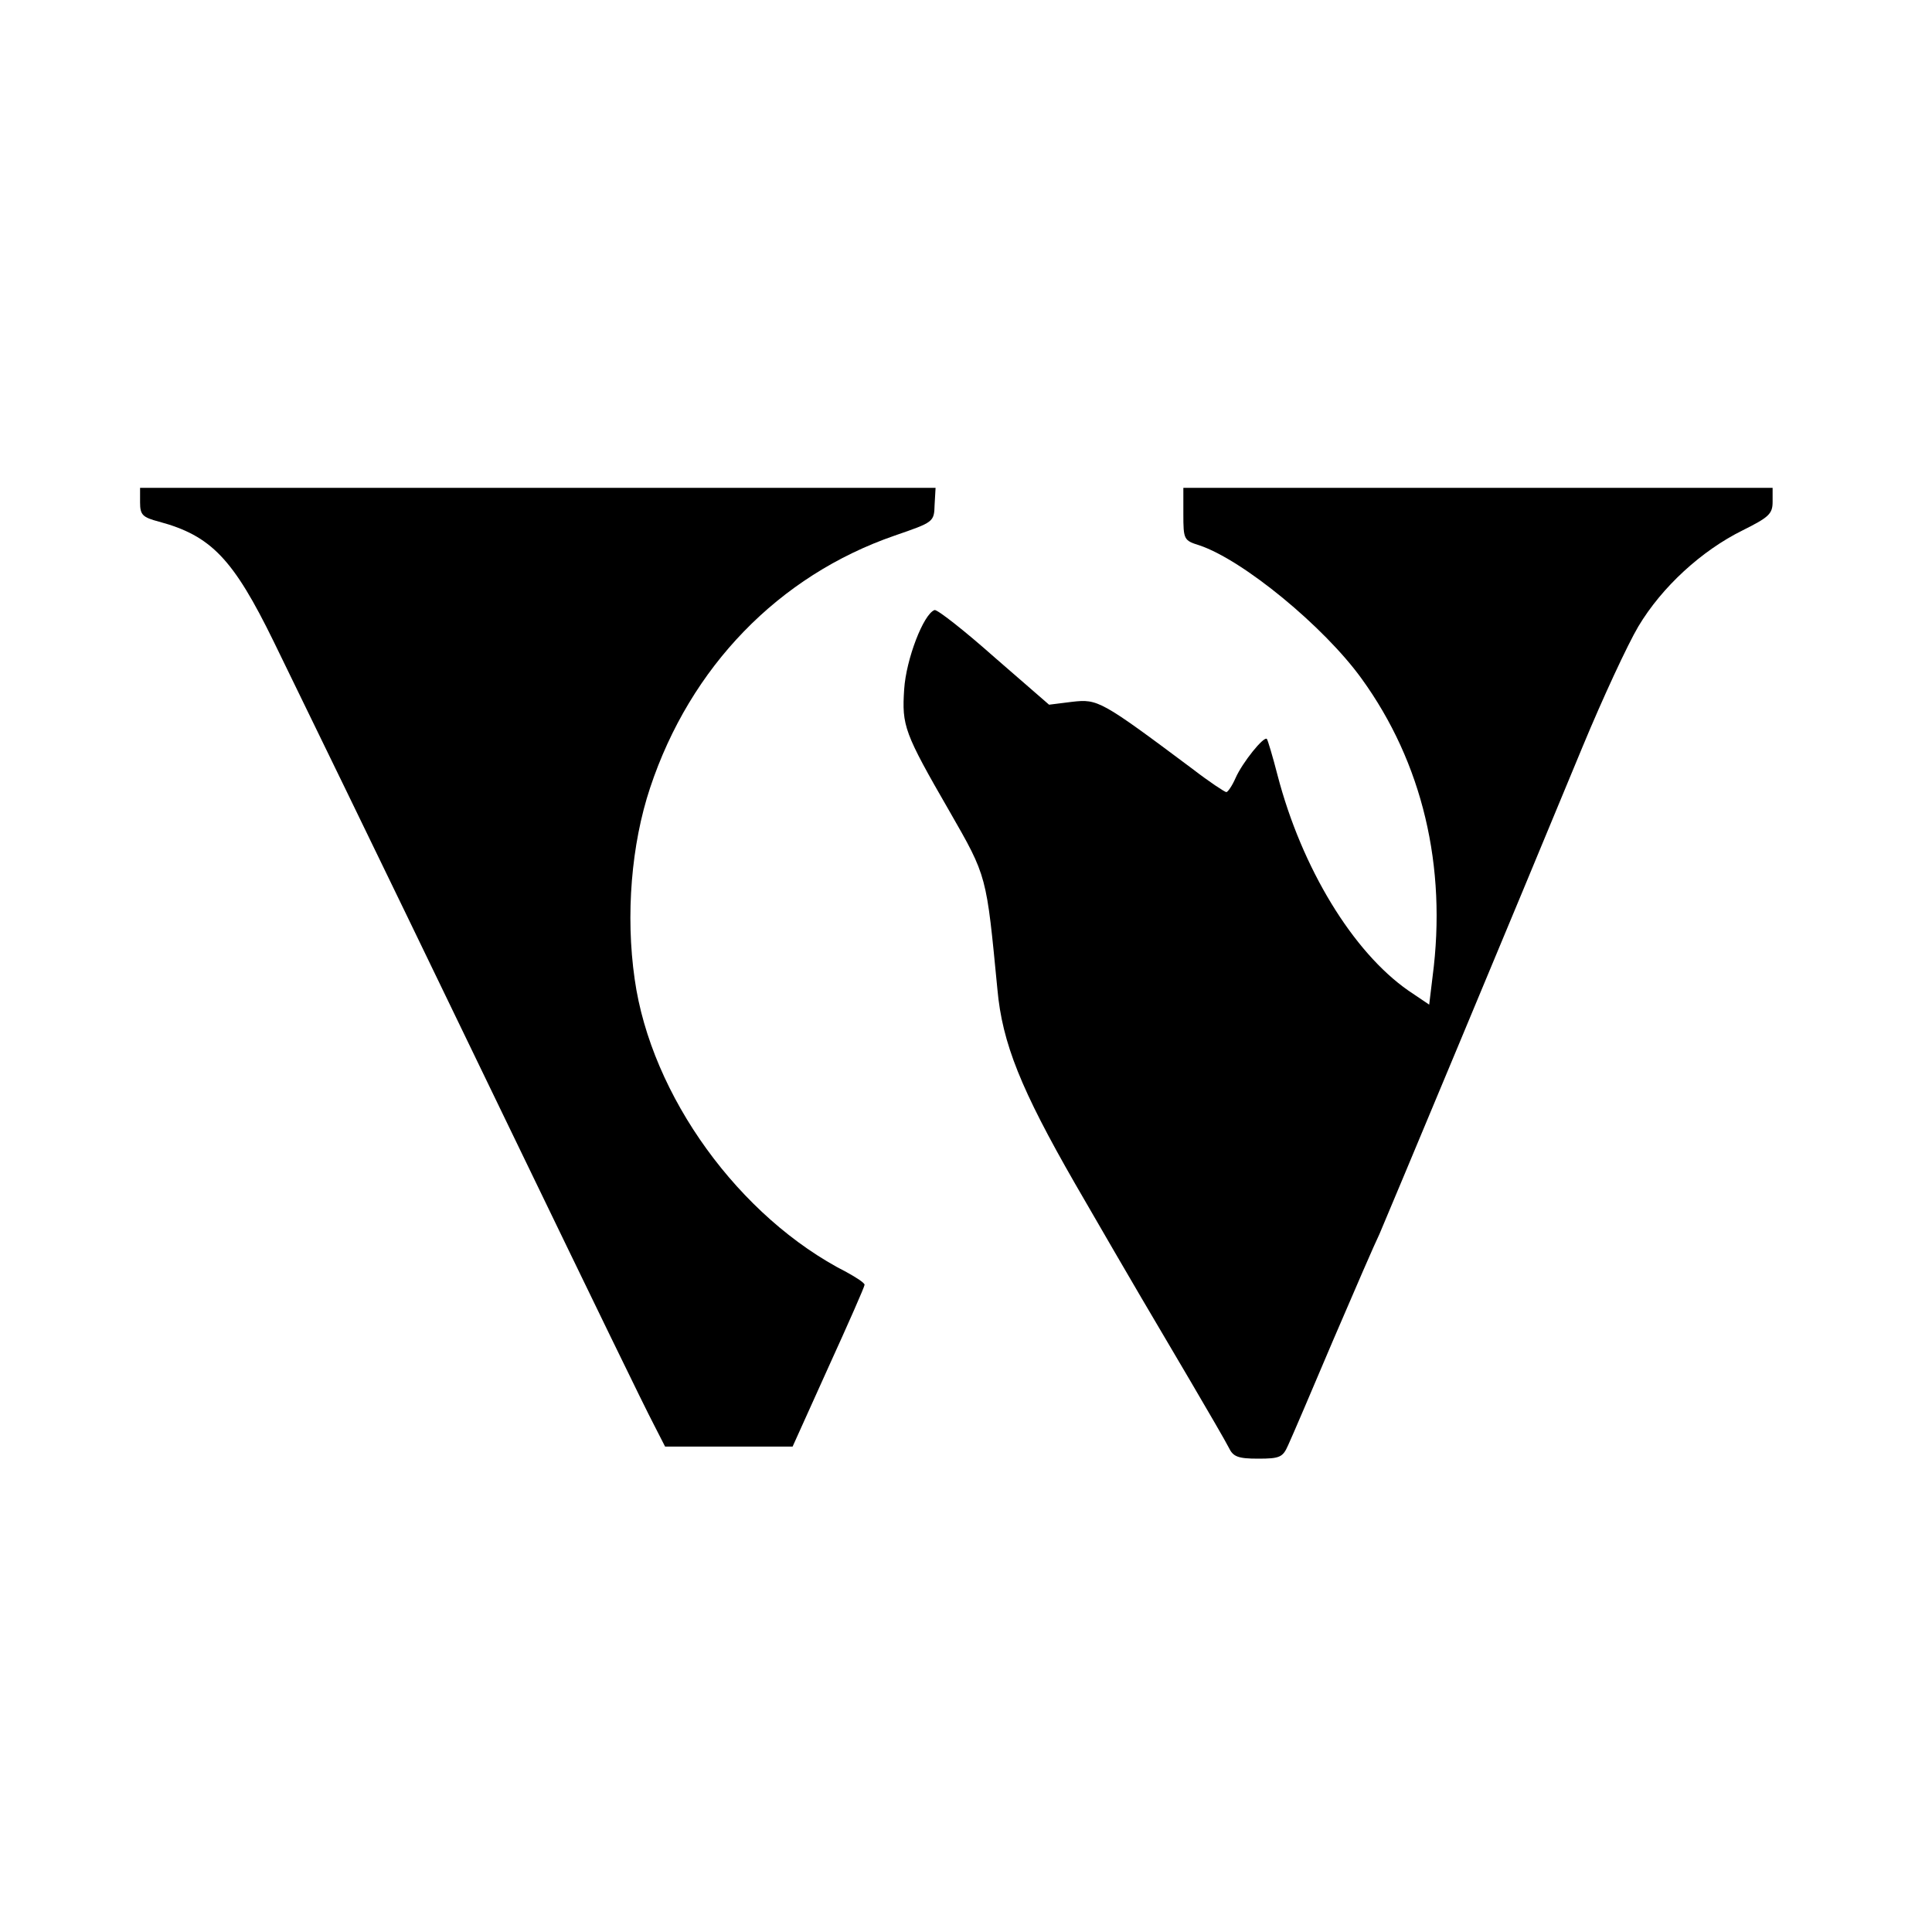
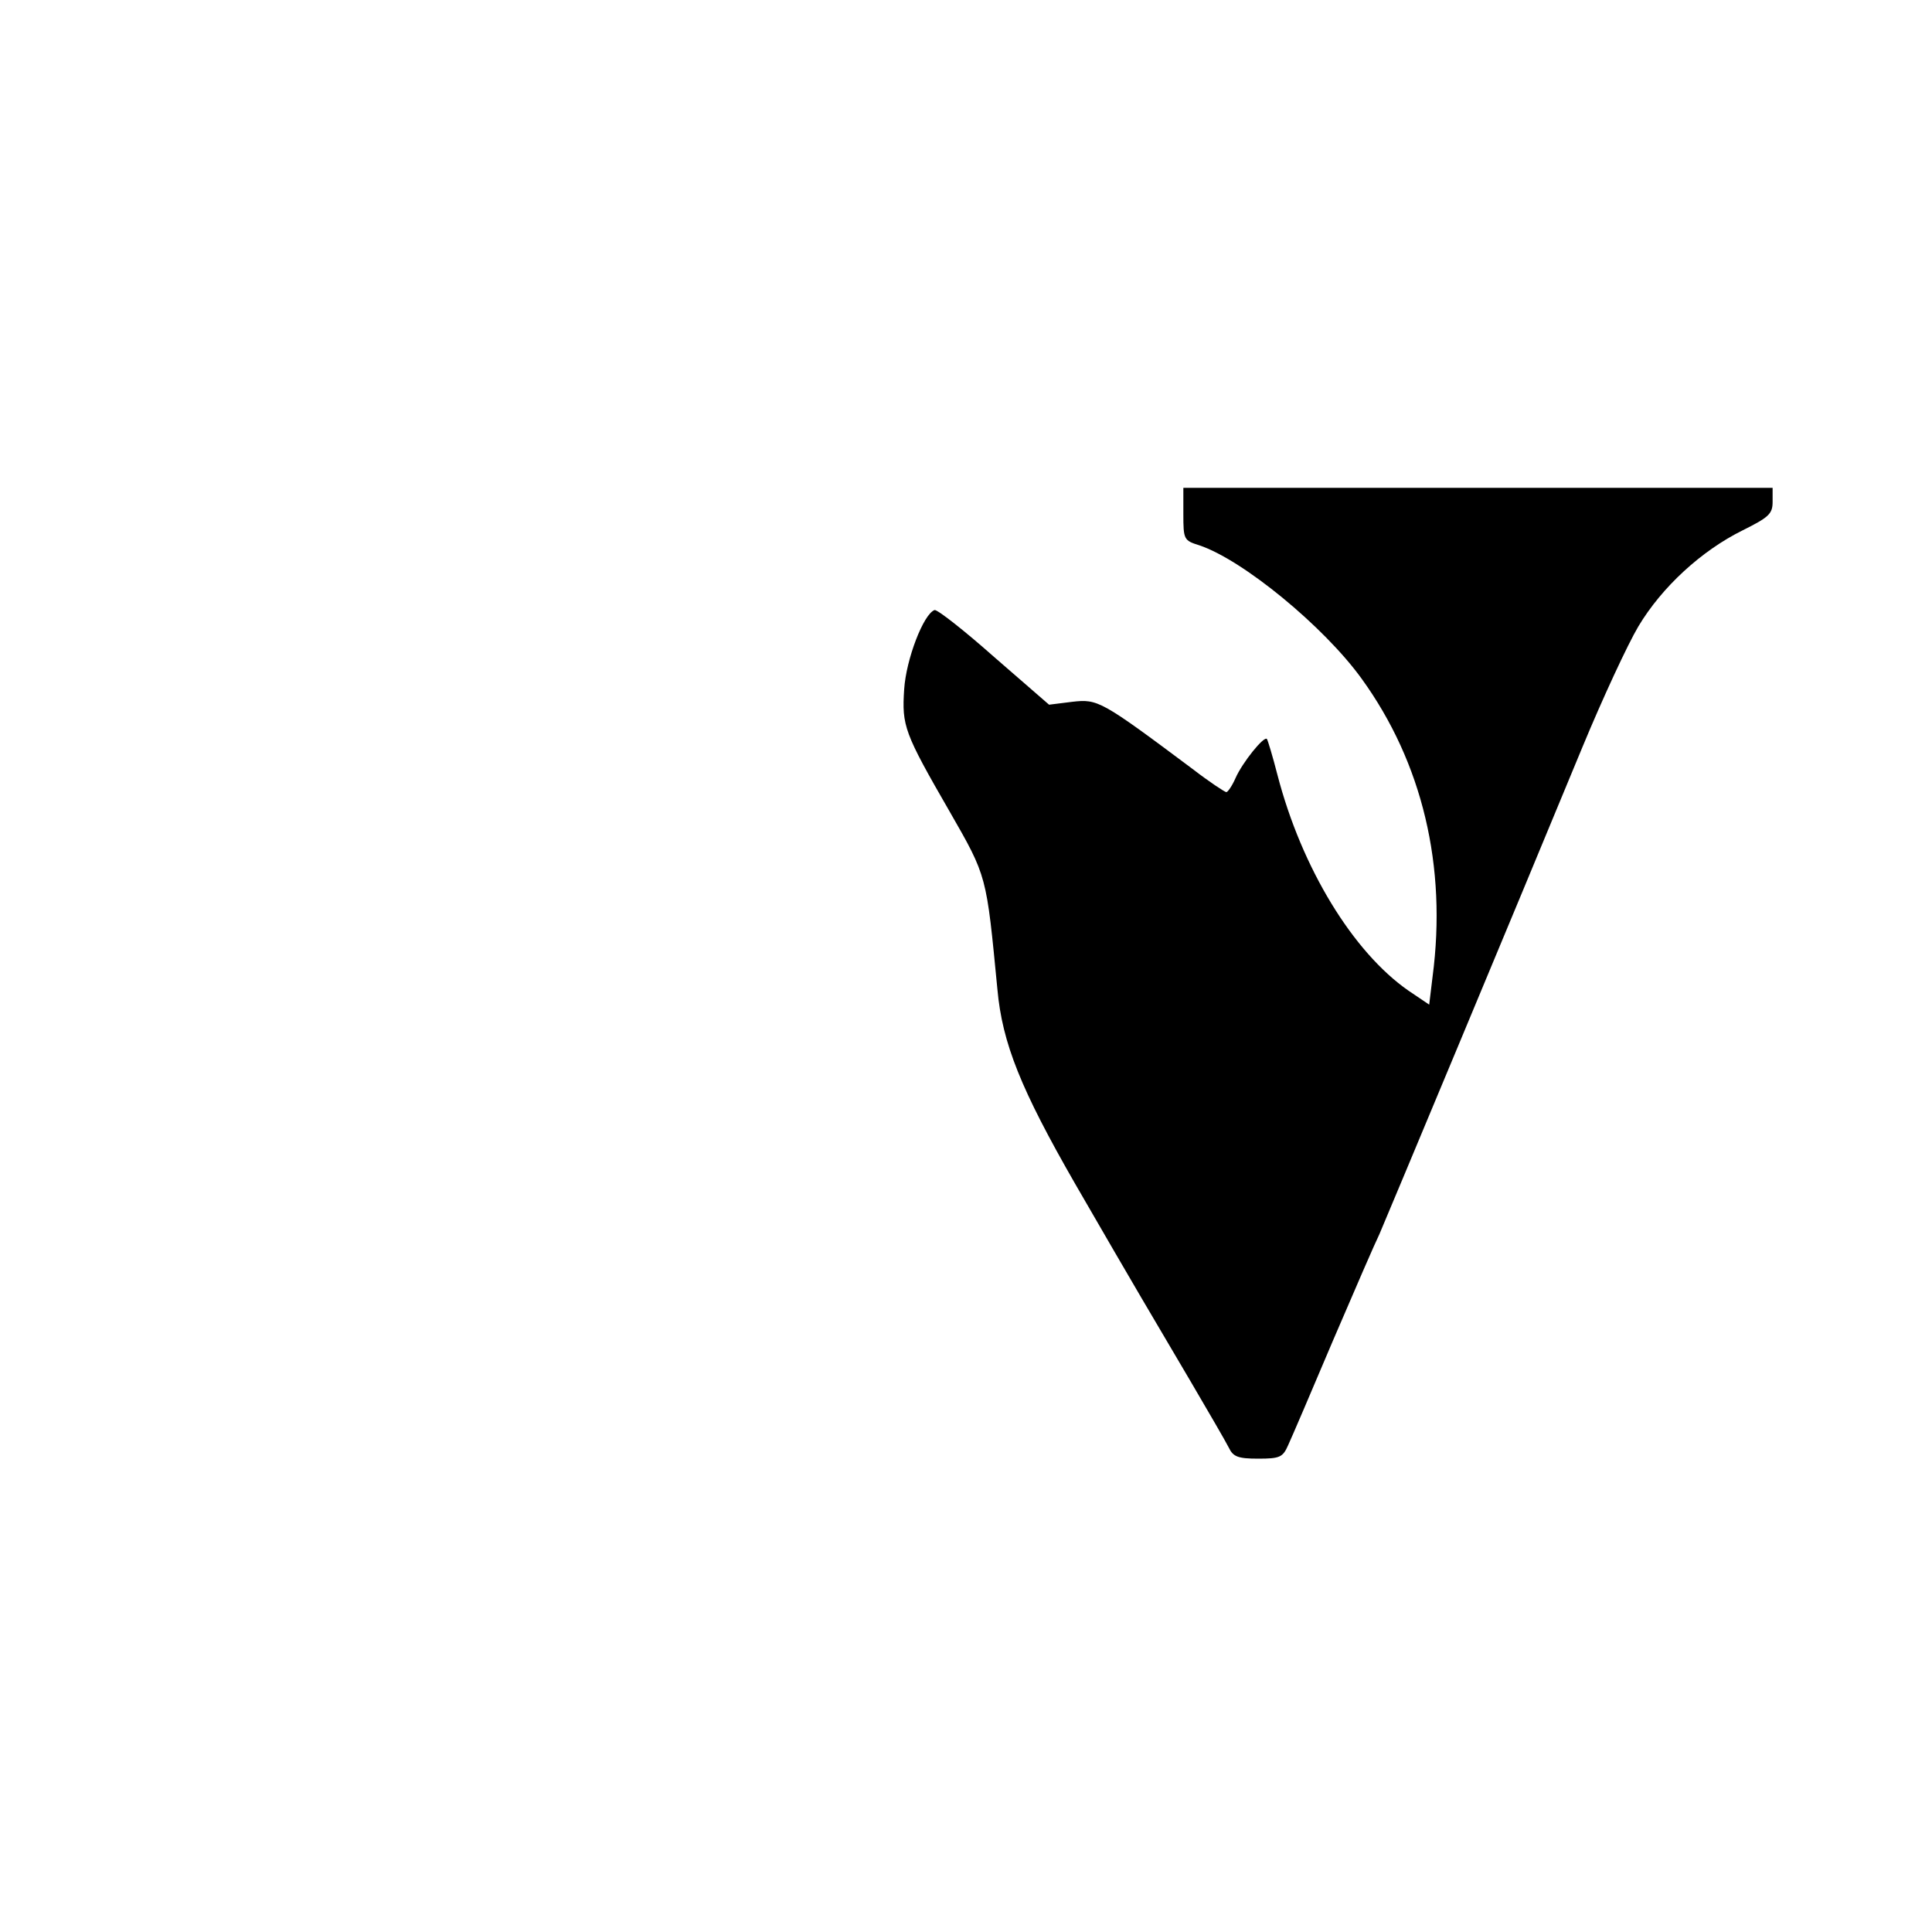
<svg xmlns="http://www.w3.org/2000/svg" version="1" width="533.333" height="533.333" viewBox="0 0 400 400">
-   <path d="M29 104c0 2.6.5 3.1 3.9 4 10.8 2.9 15.4 7.7 23.8 24.9 21.3 43.7 36.5 75.2 47.8 98.6 19 39.3 28.8 59.5 30.9 63.5l2.3 4.5h26.4l7.4-16.4c4.1-9 7.5-16.7 7.5-17.1 0-.4-1.7-1.5-3.7-2.6-22.2-11.3-40.5-36.5-43.9-60.7-1.9-13.2-.7-27.9 3.2-39.6 8.3-25 26.6-43.9 50.6-52.2 8.1-2.8 8.2-2.8 8.3-6.4l.2-3.5H29v3z" />
  <path d="M245 106.4c0 5.3.1 5.5 3.3 6.5 9 3 25.8 16.8 33.6 27.6 12.6 17.4 17.7 38.9 14.7 61.7l-.7 5.8-4.3-2.9c-11.5-8-22.1-25.4-27.1-44.6-1-3.9-2-7.2-2.2-7.5-.6-.7-5.1 4.9-6.5 8.1-.7 1.6-1.6 2.9-1.9 2.9-.3 0-3.5-2.1-7-4.8-19-14.2-19.6-14.5-24.9-13.9l-4.8.6-11.4-9.9c-6.2-5.5-11.7-9.8-12.3-9.7-2.3.8-5.9 10.2-6.3 16.4-.5 7.6 0 9 9.4 25.3 7.8 13.6 7.6 13.1 9.9 36.8 1 11.2 4.9 20.8 16.1 40.3 13 22.5 15.3 26.3 23.9 40.9 3.7 6.3 7.3 12.5 7.9 13.7.9 1.9 1.9 2.3 6.1 2.3 4.5 0 5.1-.3 6.2-2.8.7-1.5 4.9-11.3 9.3-21.7 4.5-10.5 8.8-20.4 9.6-22 1.3-3 28-66.9 42.1-101 4.1-9.9 9.3-21.1 11.5-24.8 4.9-8.2 13.1-15.7 21.6-19.9 5.4-2.7 6.2-3.4 6.2-5.9V101H245v5.4z" />
</svg>